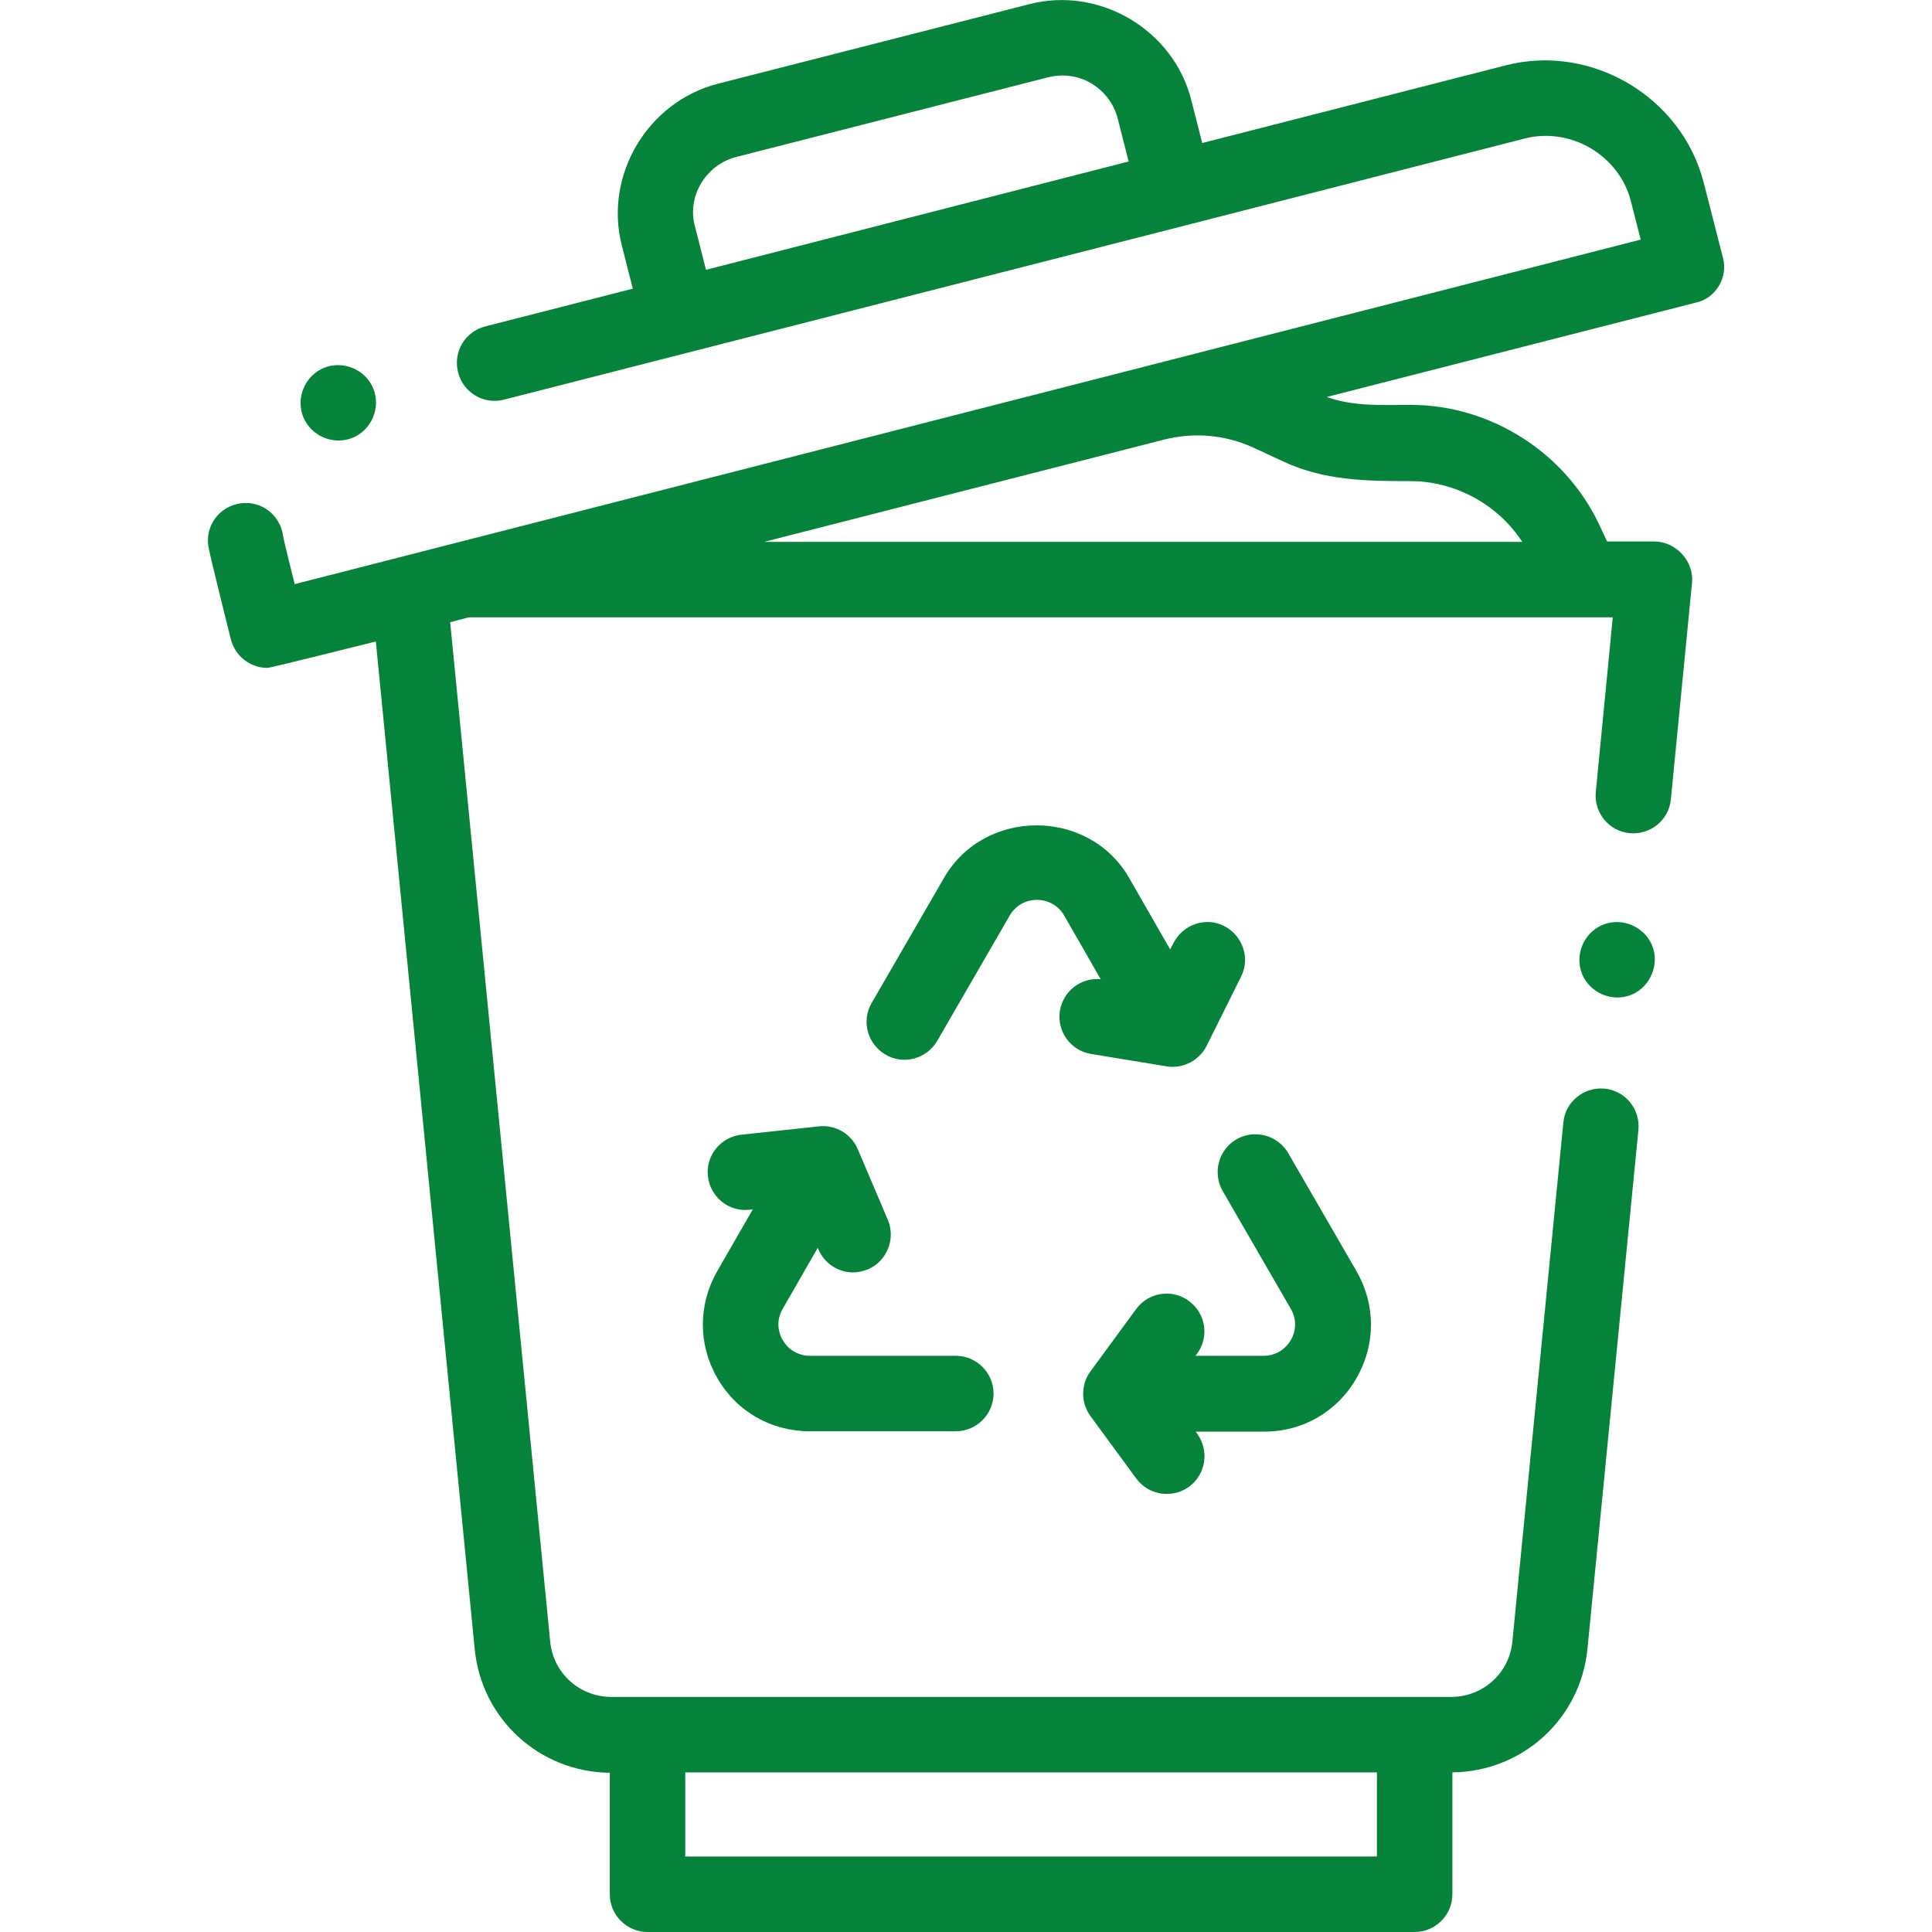
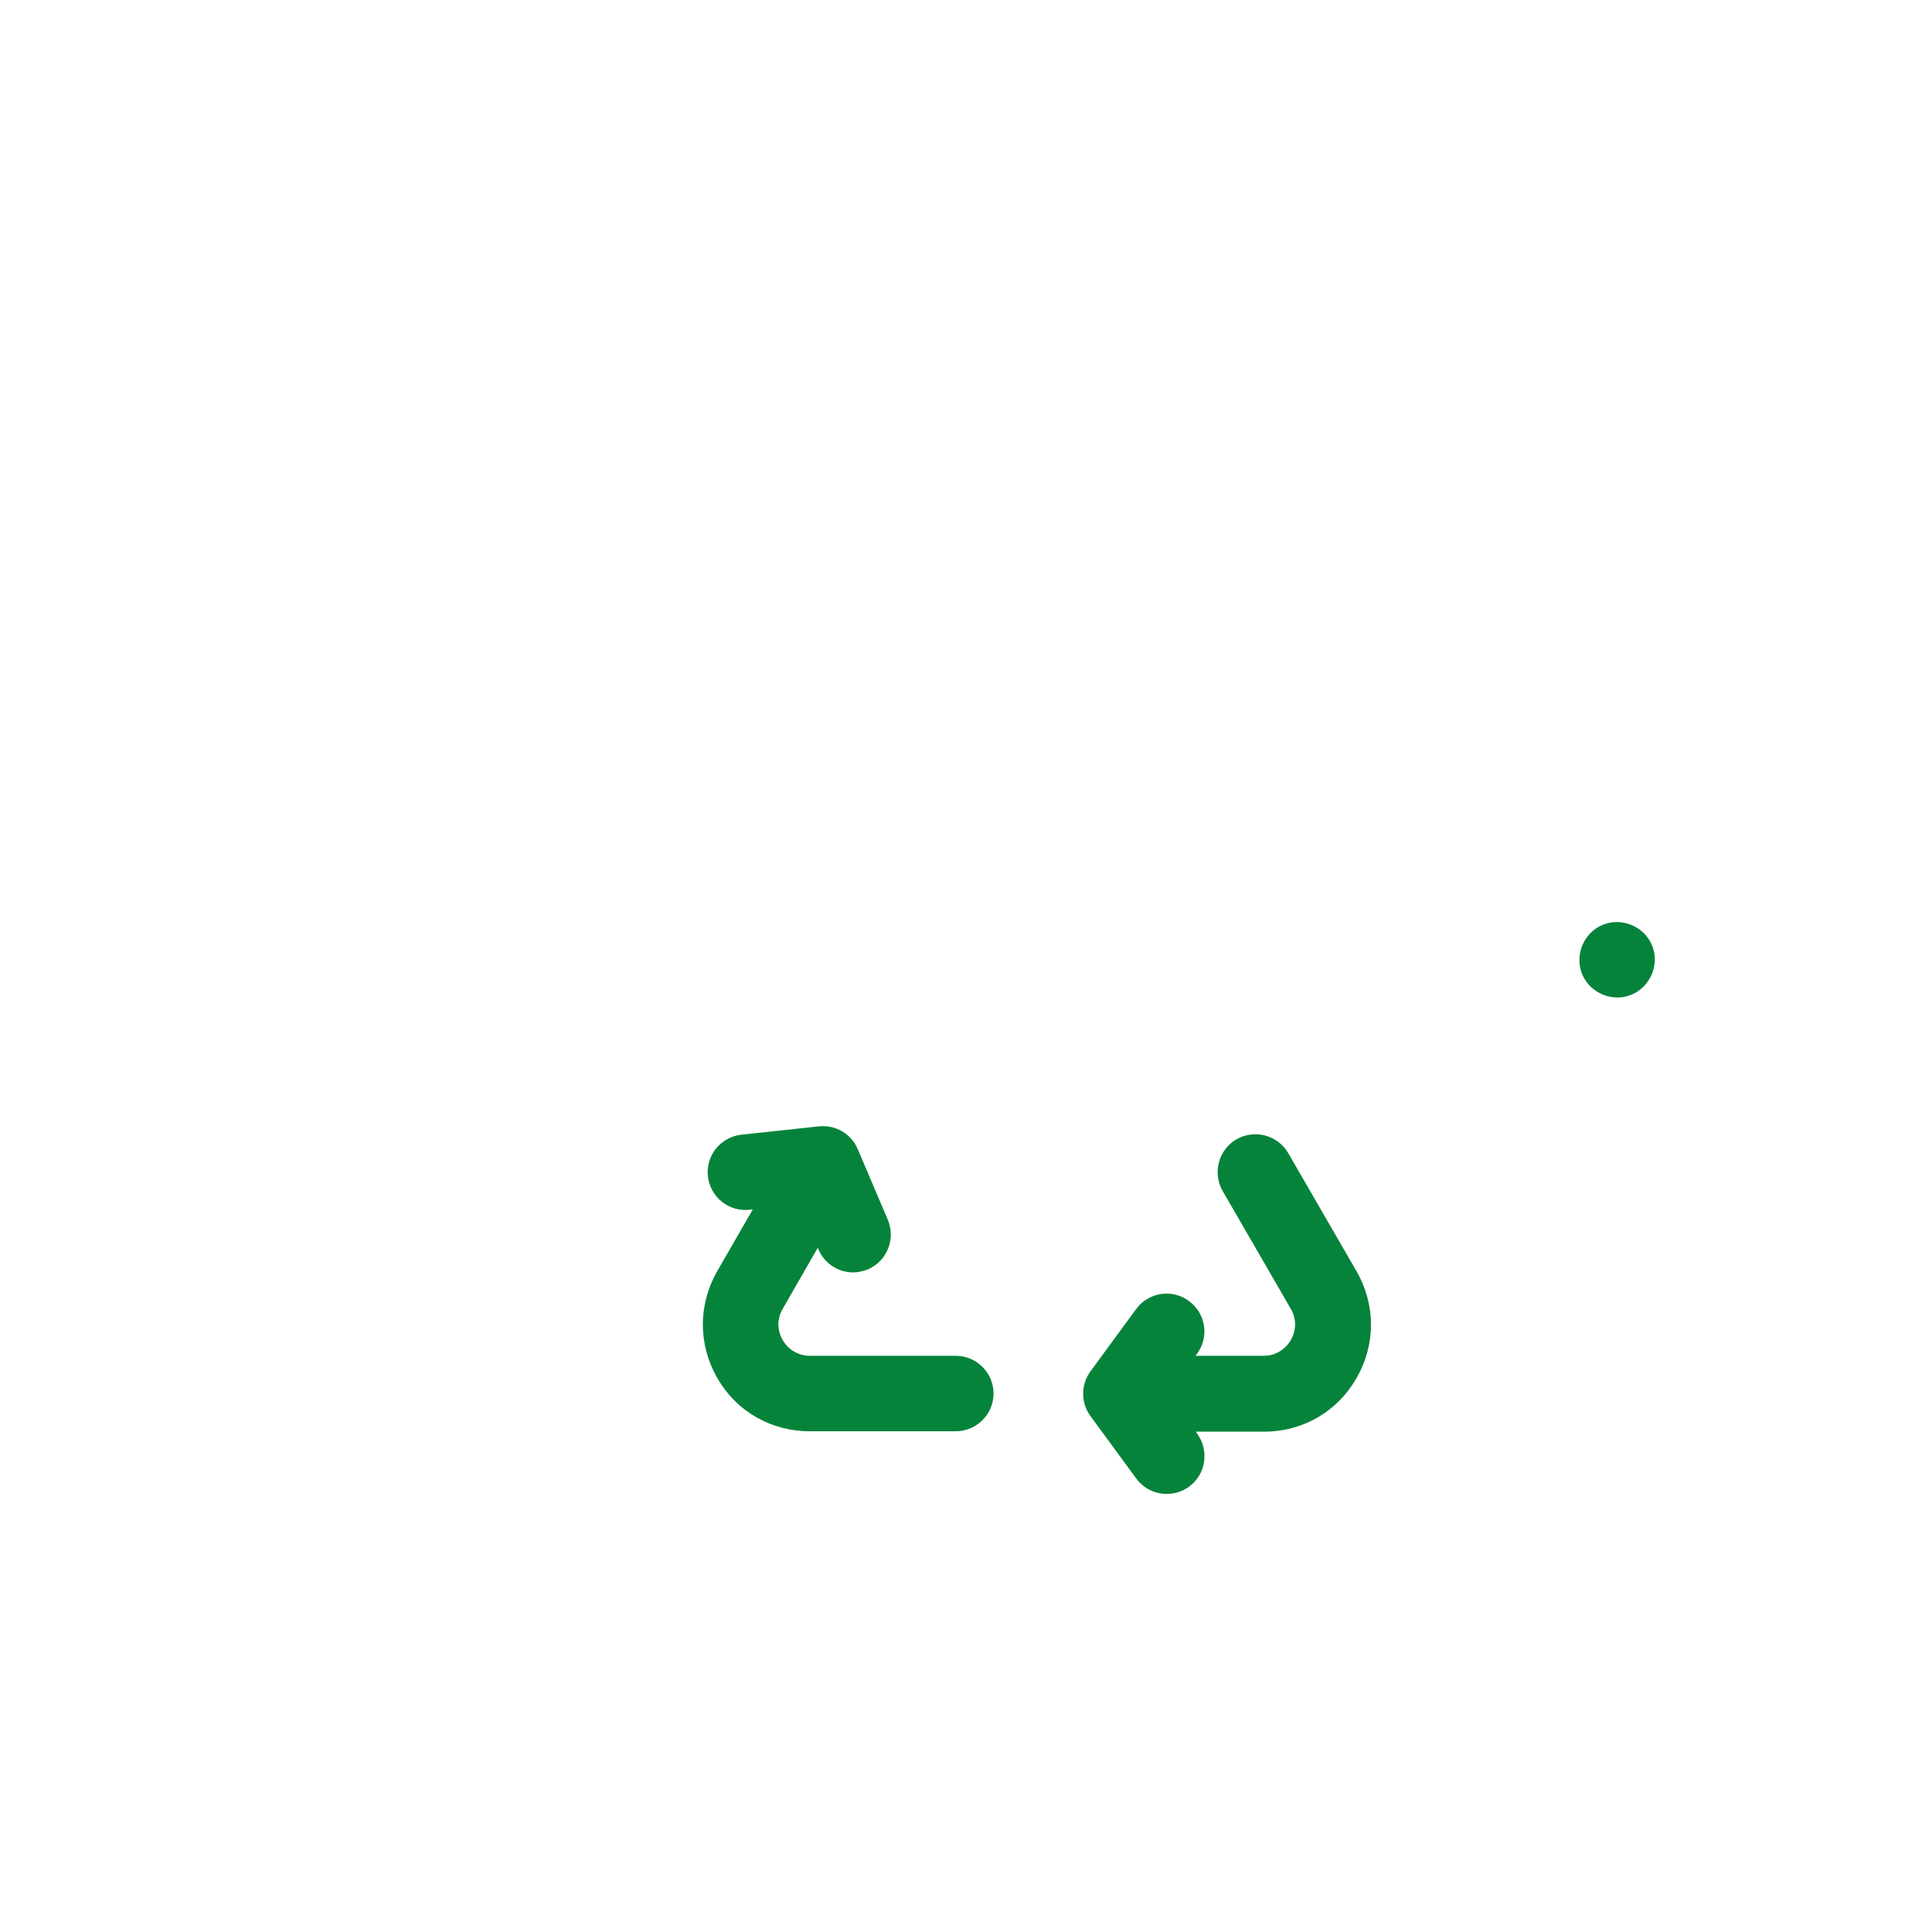
<svg xmlns="http://www.w3.org/2000/svg" version="1.1" id="Capa_1" x="0px" y="0px" viewBox="0 0 512 512" style="enable-background:new 0 0 512 512;" xml:space="preserve">
  <style type="text/css">
	.st0{fill:#06833A;}
</style>
  <g>
    <g>
      <g>
-         <path class="st0" d="M456.6,68.3l-5.1-19.9c-5.8-22.7-29.7-36.9-52.4-31.1l-80.5,20.6l-2.9-11.4c-4.7-18.6-24.3-30.2-42.9-25.4     l-82.6,21.1C171.6,27,160,46.5,164.8,65.1l2.9,11.4l-39.1,10c-5.4,1.4-8.6,6.8-7.2,12.2c1.4,5.4,6.8,8.6,12.2,7.2l180.3-46.1     c0,0,90.2-23.1,90.2-23.1c12.2-3.1,25,4.5,28.1,16.6l2.6,10.2L78.1,154.8c0,0-3-11.9-3.1-12.9c-0.8-5.5-5.8-9.3-11.3-8.5     c-5.5,0.8-9.3,5.8-8.5,11.3c0.2,1.7,6,24.8,6,24.8c1.2,4.5,5.2,7.5,9.7,7.5c0.8,0,28.7-7,28.7-7l26.2,267     c1.8,18.6,17.2,32.6,35.8,32.8V502c0,5.5,4.5,10,10,10h203.3c5.5,0,10-4.5,10-10v-32.3c18.6-0.2,34-14.2,35.8-32.8l13.5-137.5     c0.5-5.5-3.5-10.4-9-10.9c-5.5-0.5-10.4,3.5-10.9,9L400.8,435c-0.8,8.4-7.8,14.7-16.2,14.7H162c-8.4,0-15.4-6.3-16.2-14.7     l-26.5-270.1l4.9-1.3h303.2l-4.5,46.3c-0.5,5.5,3.5,10.4,9,10.9c5.5,0.5,10.4-3.5,10.9-9l5.6-57.3c0.6-5.7-4.2-11-10-11h-12.5     l-2.3-4.9c-9.1-18.9-28.8-31.3-49.7-31.3c-7.5,0-15.1,0.5-22.3-2.1l97.8-25C454.7,79.1,458,73.5,456.6,68.3L456.6,68.3z      M185.8,48.6c2.1-3.5,5.4-6,9.3-7l82.6-21.1c1.3-0.3,2.5-0.5,3.8-0.5c2.7,0,5.4,0.7,7.7,2.1c3.5,2.1,6,5.4,7,9.3l2.9,11.4     L187.1,71.5l-2.9-11.4C183.1,56.2,183.7,52.1,185.8,48.6z M364.9,492H181.6v-22.3h183.3V492z M373.8,127.5     c11.8,0,23.2,6.2,29.6,16.1H202.5l106-27.1c7.8-2,16.2-1.3,23.6,2.1v0l8.2,3.8C351.1,127.4,362.3,127.5,373.8,127.5L373.8,127.5z     " />
        <path class="st0" d="M359.5,365.2c5.1-8.9,5.1-19.4,0-28.3l-18.1-31.3c-2.8-4.8-8.9-6.4-13.7-3.7c-4.8,2.8-6.4,8.9-3.7,13.7     l18.1,31.3c3.2,5.5-0.9,12.4-7.2,12.4h-18.1l0.4-0.5c3.3-4.4,2.4-10.7-2.1-14c-4.4-3.3-10.7-2.4-14,2.1L289,363.4     c-2.6,3.5-2.6,8.4,0,11.9l12.1,16.5c2,2.7,5,4.1,8.1,4.1c2.1,0,4.1-0.6,5.9-1.9c4.5-3.3,5.4-9.5,2.2-14l-0.4-0.6H335     C345.3,379.4,354.4,374.1,359.5,365.2L359.5,365.2z" />
        <path class="st0" d="M190.1,365.2c5.1,8.9,14.3,14.1,24.5,14.1h38.7c5.5,0,10-4.5,10-10c0-5.5-4.5-10-10-10h-38.7     c-6.3,0-10.4-6.9-7.2-12.4l9.3-16.2l0.2,0.4c1.6,3.8,5.3,6.1,9.2,6.1c1.3,0,2.6-0.3,3.9-0.8c5.1-2.2,7.4-8.1,5.3-13.1l-8-18.8     c-1.7-4-5.9-6.5-10.3-6l-20.5,2.2c-5.5,0.6-9.5,5.5-8.9,11c0.6,5.5,5.5,9.5,11,8.9l0.9-0.1l-9.5,16.5     C185,345.8,185,356.4,190.1,365.2L190.1,365.2z" />
-         <path class="st0" d="M280.9,267.8c-0.9,5.5,2.8,10.6,8.2,11.5l20.1,3.3c4.3,0.7,8.7-1.6,10.6-5.5l9.1-18.3     c2.5-4.9,0.4-10.9-4.5-13.4c-4.9-2.5-10.9-0.4-13.4,4.5l-0.9,1.7l-10.9-19c-10.7-18.5-38.3-18.5-49,0l-19.2,33.2     c-2.8,4.8-1.1,10.9,3.7,13.7c4.8,2.8,10.9,1.1,13.7-3.7l19.2-33.2c3.2-5.5,11.2-5.5,14.4,0l9.7,16.9     C286.5,259,281.8,262.6,280.9,267.8L280.9,267.8z" />
        <path class="st0" d="M437.8,250.5c-2.1-5-8-7.5-13.1-5.4c-5,2.1-7.5,8-5.4,13.1c2.1,5,8,7.5,13.1,5.4     C437.4,261.5,439.9,255.5,437.8,250.5z" />
      </g>
    </g>
    <g>
-       <path class="st0" d="M98.9,102.9c-2.1-5-8-7.5-13.1-5.4c-5,2.1-7.5,8-5.4,13.1c2.1,5,8,7.5,13.1,5.4    C98.5,113.9,101,108,98.9,102.9z" />
-     </g>
+       </g>
  </g>
</svg>